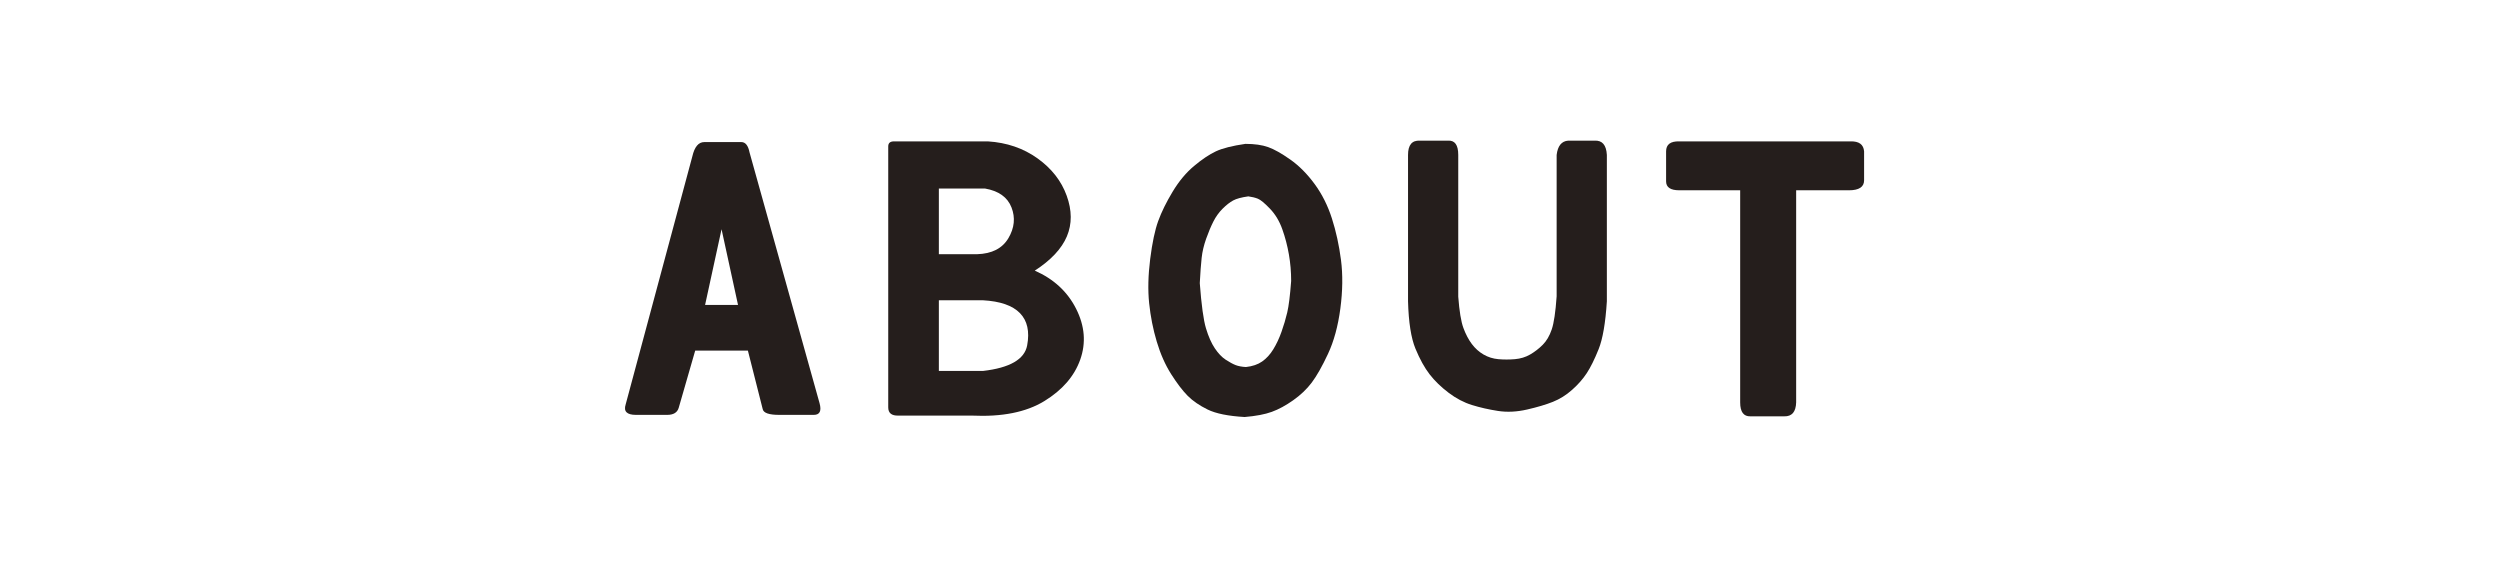
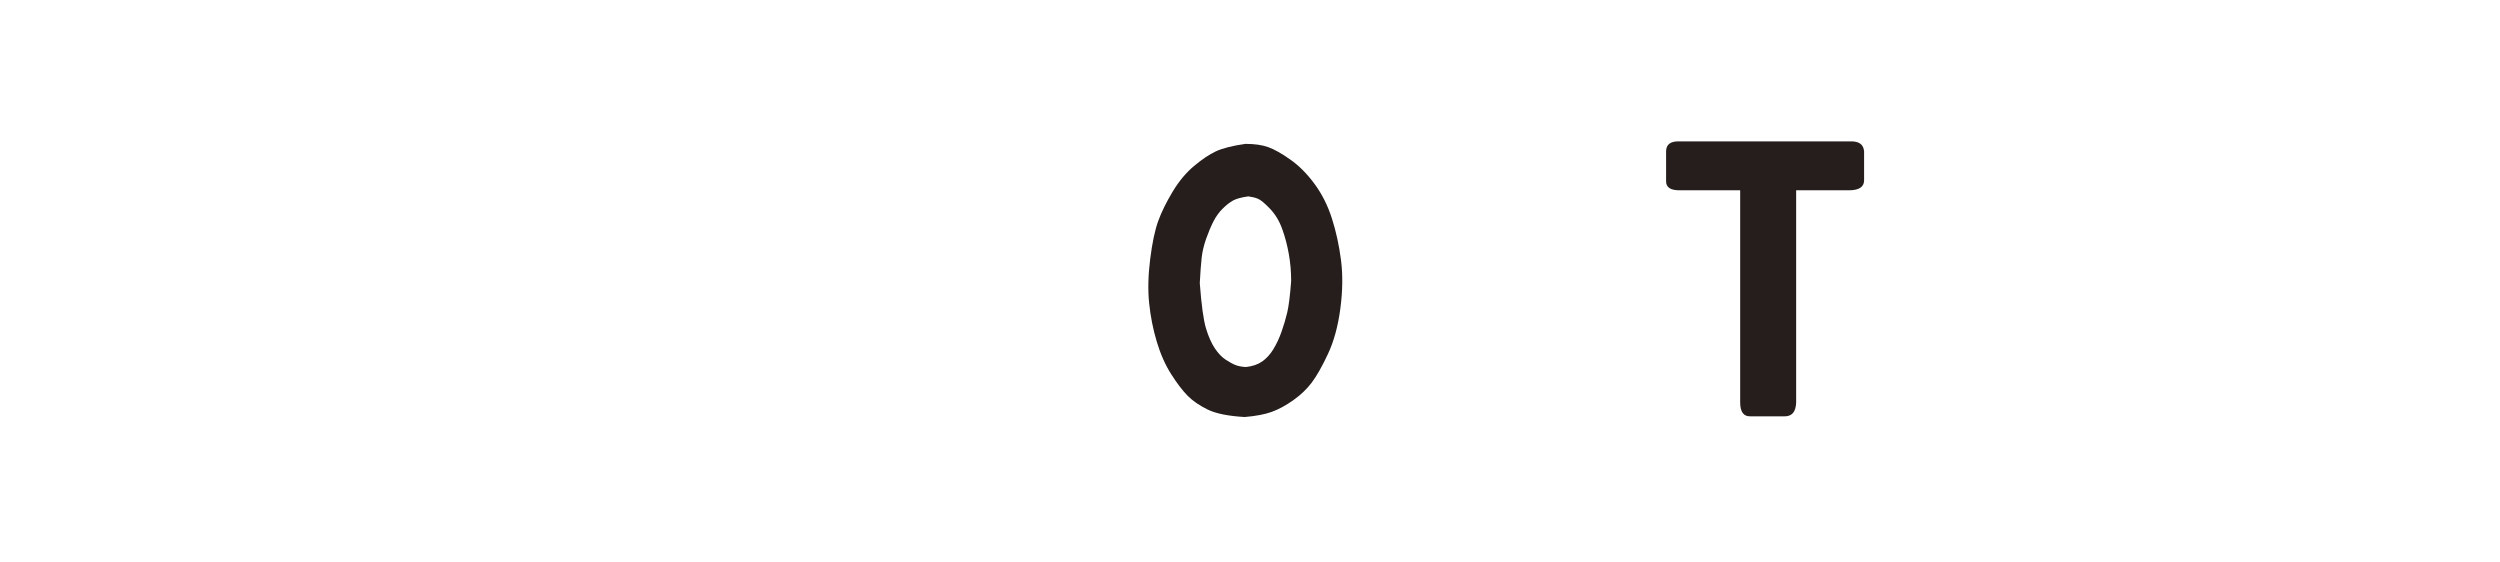
<svg xmlns="http://www.w3.org/2000/svg" viewBox="-40 -9 160 36">
  <defs>
    <style>
      .cls-1 {
        fill: #251e1c;
      }
    </style>
  </defs>
  <g class="parts-wrap">
-     <path class="cls-1" d="M4.31,1.007c.14-.609,.395-.914,.764-.914h2.371c.264,0,.438,.221,.526,.663l4.479,16.042c.14,.503,.017,.754-.369,.754h-2.213c-.65,0-1.001-.122-1.054-.365l-.949-3.748h-3.372l-1.054,3.656c-.088,.305-.334,.457-.737,.457H.7c-.58,0-.8-.221-.659-.663L4.31,1.007Zm1.87,4.662l-1.054,4.845h2.107l-1.054-4.845Z" />
-     <path class="cls-1" d="M16.847,.368c0-.213,.122-.32,.368-.32h6.007c1.212,.076,2.27,.438,3.175,1.085,.904,.647,1.528,1.443,1.87,2.388,.343,.945,.347,1.813,.014,2.605-.334,.792-1.019,1.524-2.055,2.194,1.212,.534,2.094,1.348,2.647,2.445,.553,1.097,.641,2.179,.264,3.245-.378,1.067-1.146,1.954-2.306,2.663-1.159,.708-2.705,1.017-4.637,.925h-4.689c-.439,.015-.658-.16-.658-.525V.368Zm3.24,2.696V7.269h2.45c.948-.03,1.615-.373,2.002-1.028,.386-.655,.452-1.31,.197-1.965-.255-.655-.821-1.059-1.699-1.211h-2.95Zm0,7.153v4.524h2.818c1.722-.198,2.665-.743,2.833-1.634,.166-.891,.013-1.581-.462-2.068-.474-.487-1.265-.761-2.371-.822h-2.818Z" />
    <path class="cls-1" d="M39.711,.208c.579,0,1.062,.069,1.449,.206,.386,.137,.86,.404,1.422,.8,.562,.396,1.08,.918,1.555,1.565,.475,.648,.843,1.383,1.106,2.205,.264,.823,.457,1.707,.58,2.651,.122,.945,.109,1.98-.04,3.108s-.413,2.095-.79,2.902c-.378,.808-.725,1.42-1.041,1.839-.315,.419-.711,.796-1.186,1.131-.474,.335-.931,.583-1.37,.743-.438,.16-1.019,.27-1.738,.331-1.054-.061-1.844-.221-2.371-.48-.527-.259-.953-.552-1.277-.879-.325-.328-.677-.789-1.055-1.383-.377-.594-.685-1.287-.922-2.08-.237-.792-.399-1.611-.487-2.457-.088-.845-.065-1.79,.066-2.833,.132-1.043,.303-1.854,.514-2.434,.211-.579,.518-1.203,.922-1.874,.403-.67,.86-1.218,1.37-1.645,.509-.426,.975-.739,1.396-.937,.421-.198,1.054-.358,1.896-.48Zm.185,3.359c-.439,.061-.765,.148-.975,.263-.211,.114-.436,.29-.672,.525-.237,.236-.435,.511-.593,.823-.158,.312-.312,.678-.461,1.097-.149,.419-.247,.83-.29,1.234-.044,.404-.084,.941-.119,1.611,.105,1.402,.237,2.365,.396,2.891,.158,.526,.347,.953,.566,1.28,.22,.328,.452,.571,.698,.731,.246,.16,.456,.274,.632,.343,.176,.068,.396,.11,.659,.125,.421-.045,.768-.164,1.04-.354s.51-.449,.712-.777c.201-.328,.377-.701,.526-1.12,.149-.418,.272-.834,.369-1.245,.097-.412,.18-1.082,.25-2.011,0-.579-.048-1.146-.145-1.702s-.237-1.093-.422-1.611c-.184-.518-.447-.956-.79-1.314-.343-.357-.602-.571-.777-.64s-.378-.118-.605-.148Z" />
-     <path class="cls-1" d="M50.114,.916c0-.64,.254-.944,.764-.914h1.792c.438-.03,.658,.274,.658,.914V9.988c.07,.929,.18,1.596,.329,2s.329,.747,.54,1.028,.461,.506,.751,.674c.29,.168,.606,.267,.948,.297,.343,.03,.694,.03,1.054,0,.36-.031,.686-.129,.976-.297,.289-.167,.557-.373,.803-.617s.439-.571,.58-.983c.141-.411,.246-1.12,.316-2.125V.916c.069-.579,.315-.883,.737-.914h1.687c.491-.03,.755,.274,.79,.914V10.285c-.088,1.386-.264,2.407-.527,3.062-.263,.655-.518,1.169-.764,1.542-.246,.374-.558,.728-.936,1.062-.378,.335-.786,.591-1.225,.766-.439,.175-.988,.339-1.646,.491-.659,.152-1.282,.183-1.871,.092-.588-.092-1.142-.217-1.659-.377-.519-.16-1.019-.422-1.502-.788s-.887-.758-1.212-1.177-.628-.967-.909-1.646c-.28-.678-.438-1.687-.474-3.028V.916Z" />
    <path class="cls-1" d="M66.63,.688c0-.442,.28-.655,.843-.64h10.959c.545-.015,.834,.198,.87,.64v1.851c0,.427-.325,.64-.976,.64h-3.372v13.574c-.018,.609-.272,.906-.764,.892h-2.16c-.439,.015-.659-.282-.659-.892V3.178h-3.898c-.562,0-.843-.19-.843-.571V.688Z" />
  </g>
</svg>